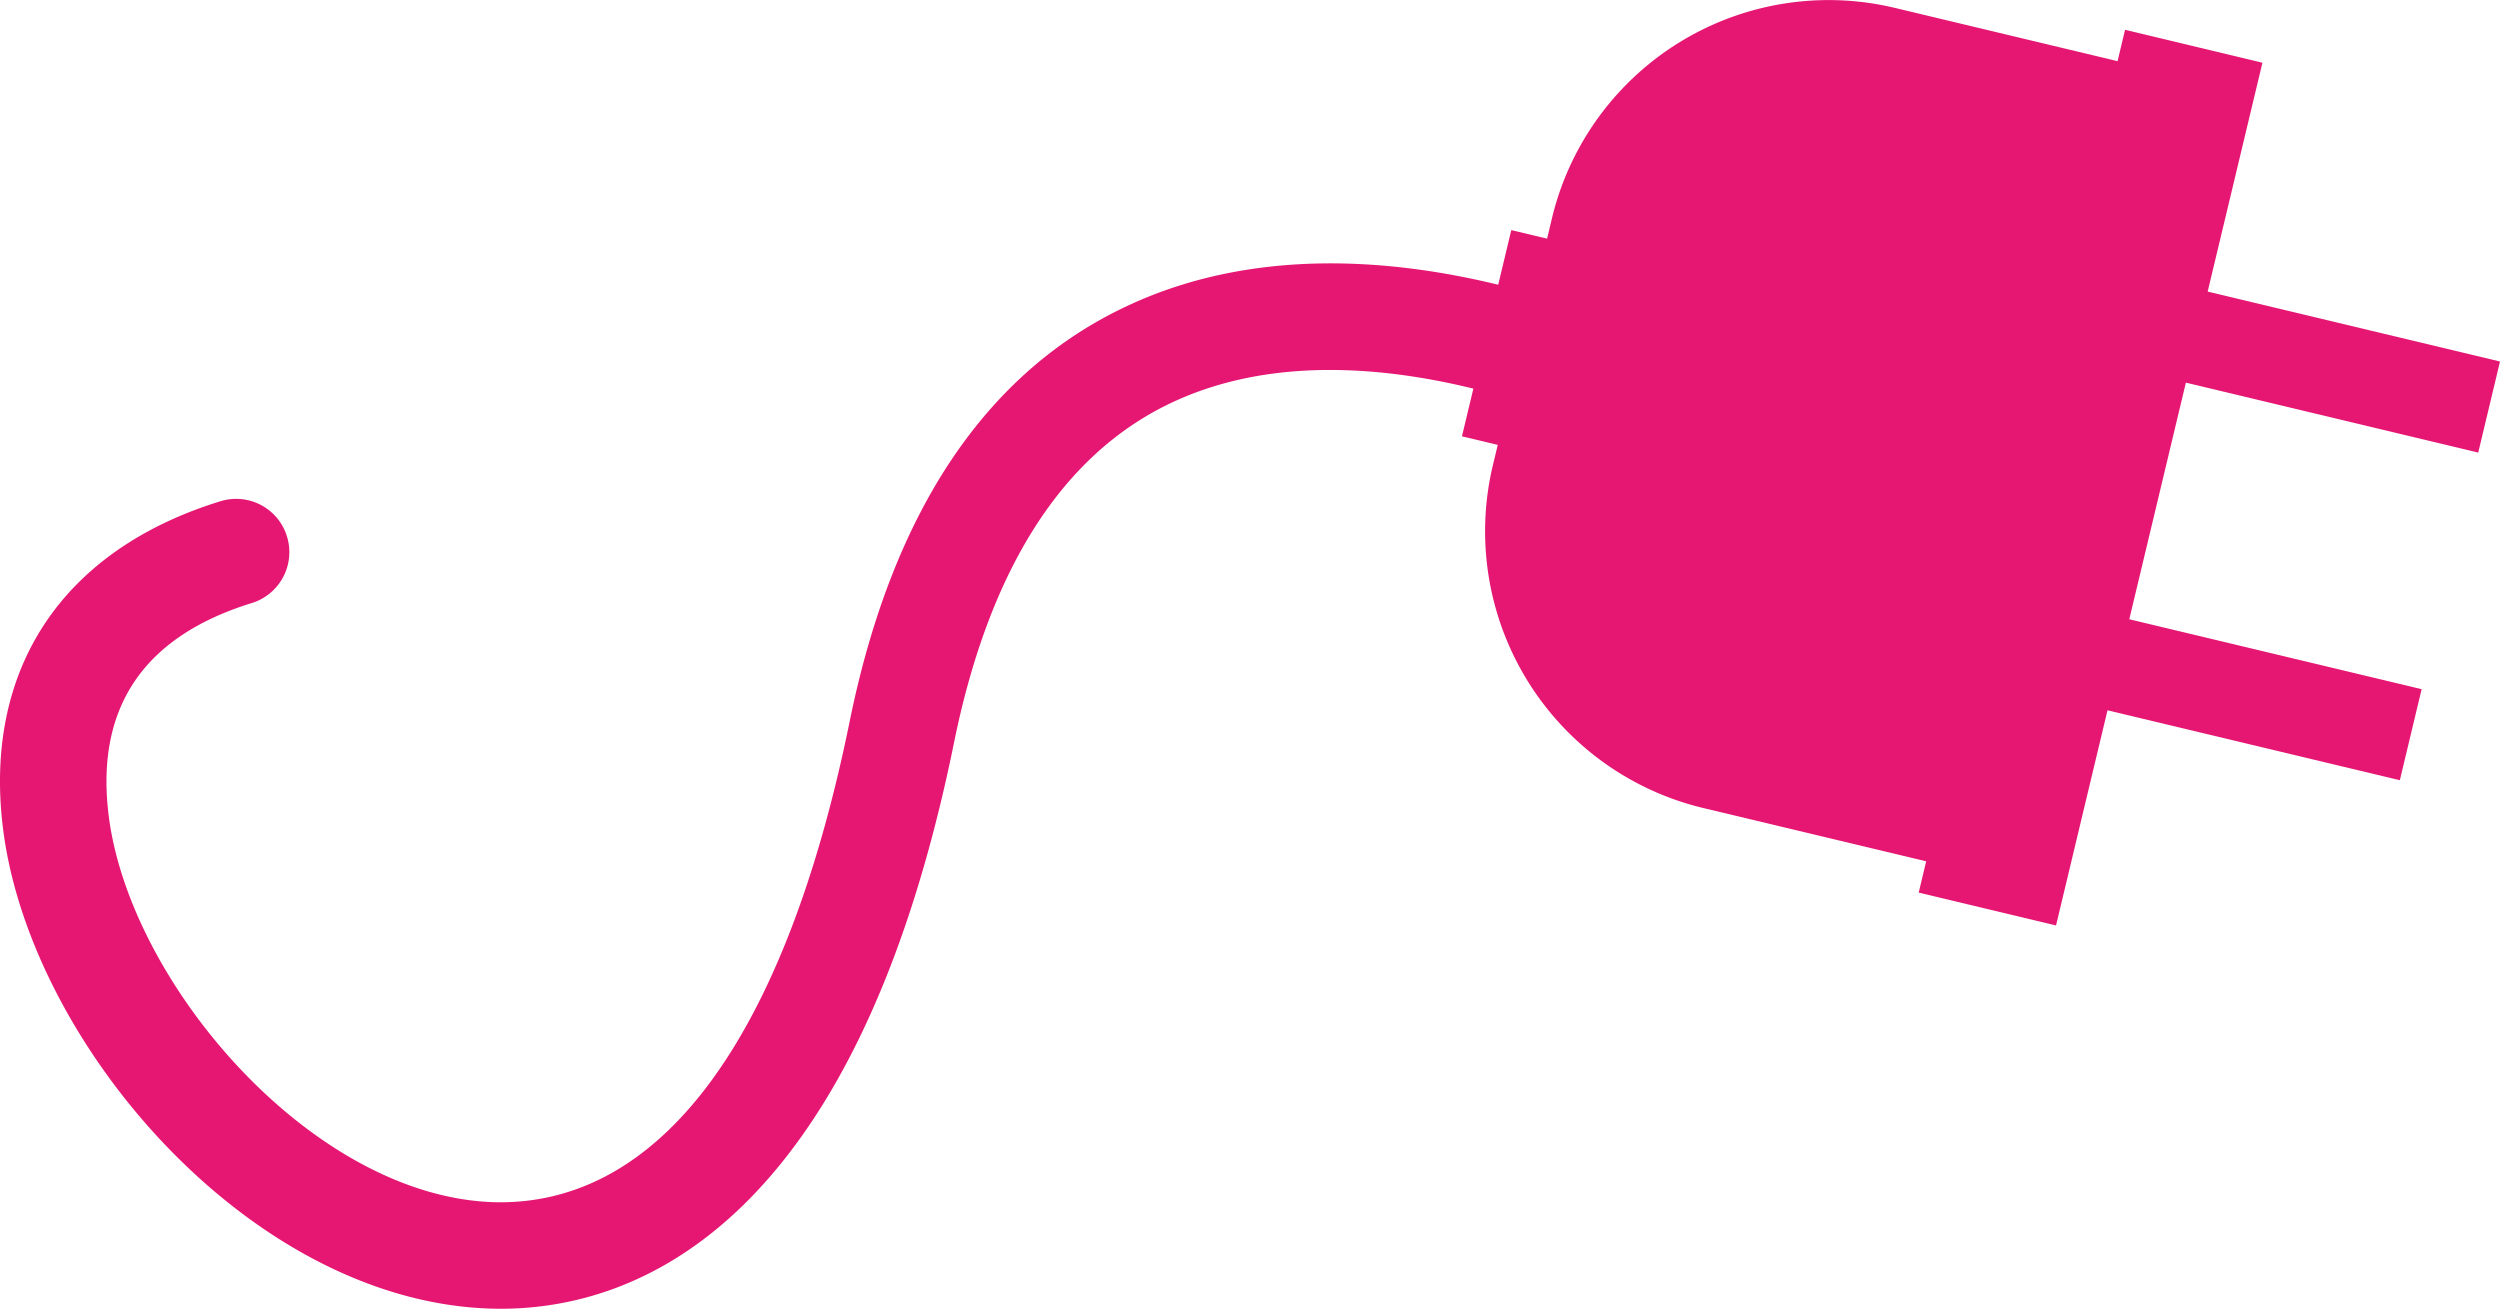
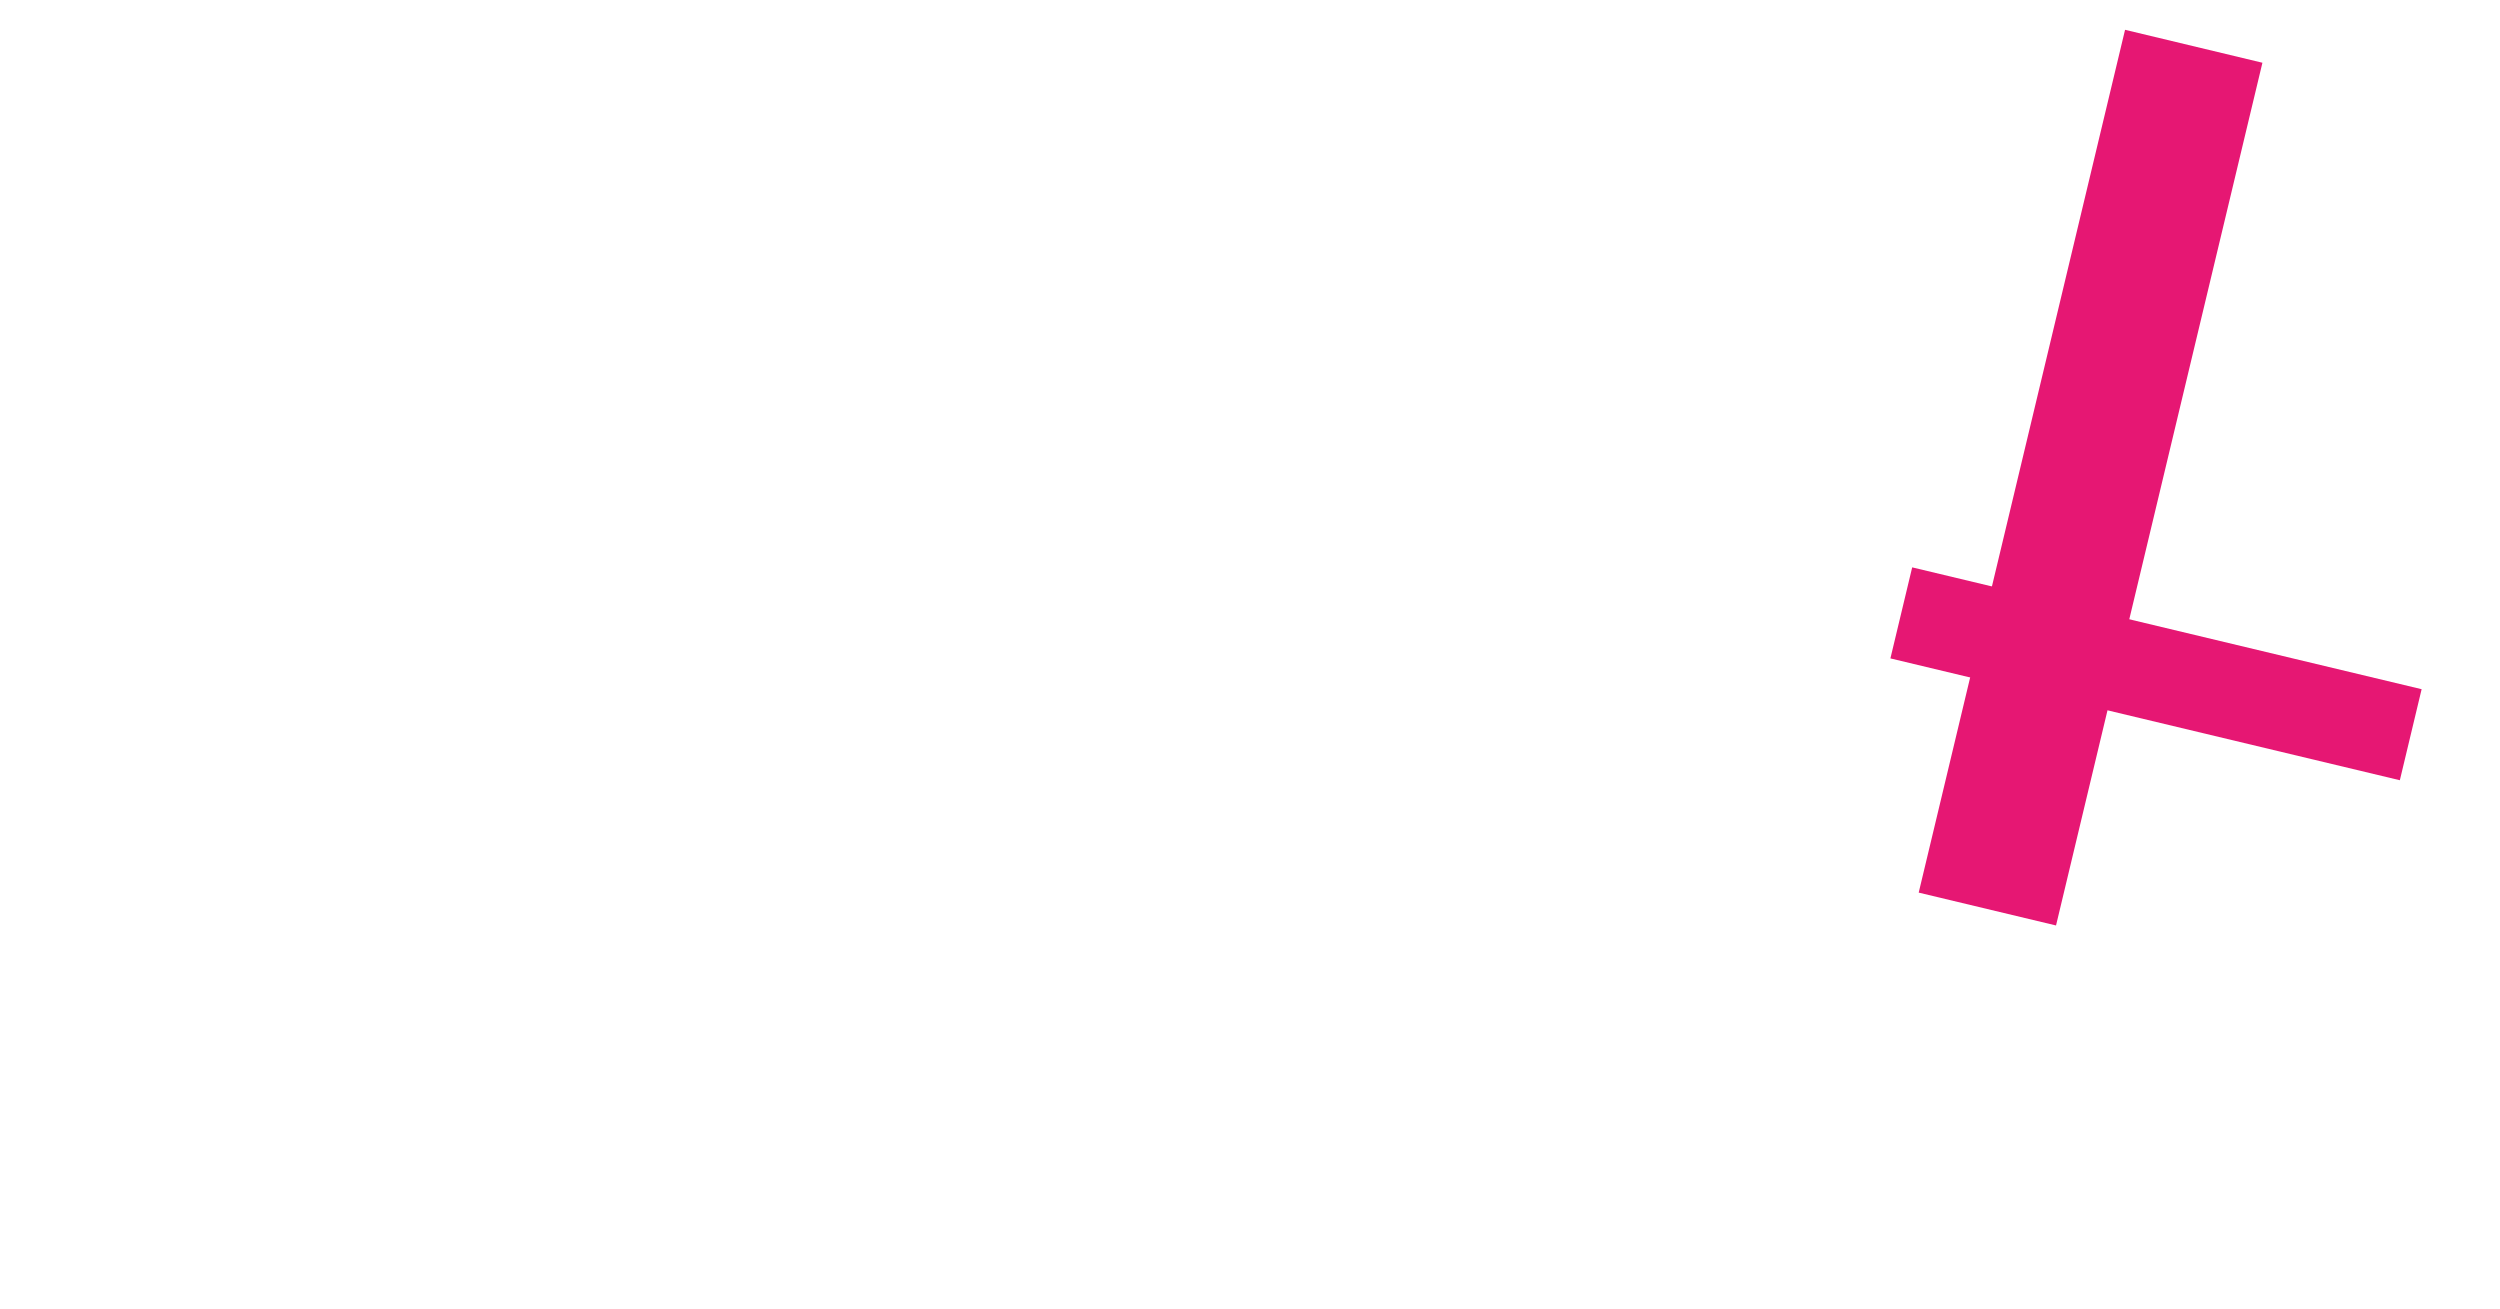
<svg xmlns="http://www.w3.org/2000/svg" id="Group_10" data-name="Group 10" width="166.991" height="87.421" viewBox="0 0 166.991 87.421">
  <defs>
    <clipPath id="clip-path">
-       <path id="Path_6" data-name="Path 6" d="M166.991,24.881H0V-62.54H166.991Z" transform="translate(0 62.54)" fill="none" />
-     </clipPath>
+       </clipPath>
  </defs>
  <g id="Group_2" data-name="Group 2" transform="translate(126.272 37.898)">
    <path id="Path_2" data-name="Path 2" d="M-25.384,1.731l1.455-6.081L10.1,3.788,8.645,9.869Z" transform="translate(25.384 4.35)" fill="#e61773" />
  </g>
  <g id="Group_3" data-name="Group 3" transform="translate(131.507 16.01)">
-     <path id="Path_3" data-name="Path 3" d="M35.484,2.316,34.03,8.4,0,.259,1.455-5.822Z" transform="translate(0 5.822)" fill="#e61773" />
-   </g>
+     </g>
  <g id="Group_4" data-name="Group 4" transform="translate(128.162 1.992)">
    <path id="Path_4" data-name="Path 4" d="M-.687,17.027-9.86,14.832,3.924-42.8,13.1-40.6Z" transform="translate(9.86 42.799)" fill="#e61773" />
  </g>
  <g id="Group_6" data-name="Group 6" clip-path="url(#clip-path)">
    <g id="Group_5" data-name="Group 5" transform="translate(99.194 0)">
-       <path id="Path_5" data-name="Path 5" d="M14.4.15,32.533,4.487,19.75,57.936,1.616,53.6a19.007,19.007,0,0,1-14.064-22.9l3.942-16.48A19.007,19.007,0,0,1,14.4.15" transform="translate(12.973 0.376)" fill="#e61773" />
-     </g>
+       </g>
  </g>
  <g id="Group_7" data-name="Group 7" transform="translate(97.653 15.37)">
-     <path id="Path_7" data-name="Path 7" d="M8.075.325,3.295-.818,0,12.958,4.781,14.1Z" transform="translate(0 0.818)" fill="#e61773" />
-   </g>
+     </g>
  <g id="Group_9" data-name="Group 9" clip-path="url(#clip-path)">
    <g id="Group_8" data-name="Group 8" transform="translate(0 17.59)">
-       <path id="Path_8" data-name="Path 8" d="M-25.194,19.874c8.78,0,23.633-5.2,30.273-37.816C7.458-29.636,12.384-37.293,19.723-40.7c13.59-6.311,31.613,3.384,31.8,3.482a3.555,3.555,0,0,0,4.825-1.409,3.553,3.553,0,0,0-1.4-4.825c-.858-.471-21.3-11.532-38.18-3.714C7.24-42.761.965-33.406-1.892-19.36-6.181,1.723-14.476,13.092-25.714,12.754-37.74,12.343-49.871-1.7-51.367-12.912c-.966-7.276,2.242-12.1,9.539-14.353a3.557,3.557,0,0,0,2.35-4.447,3.55,3.55,0,0,0-4.444-2.353c-10.645,3.282-15.927,11.334-14.494,22.09,1.9,14.273,16.5,31.289,32.461,31.836.252.008.5.013.762.013" transform="translate(58.647 49.956)" fill="#e61773" />
-     </g>
+       </g>
  </g>
</svg>